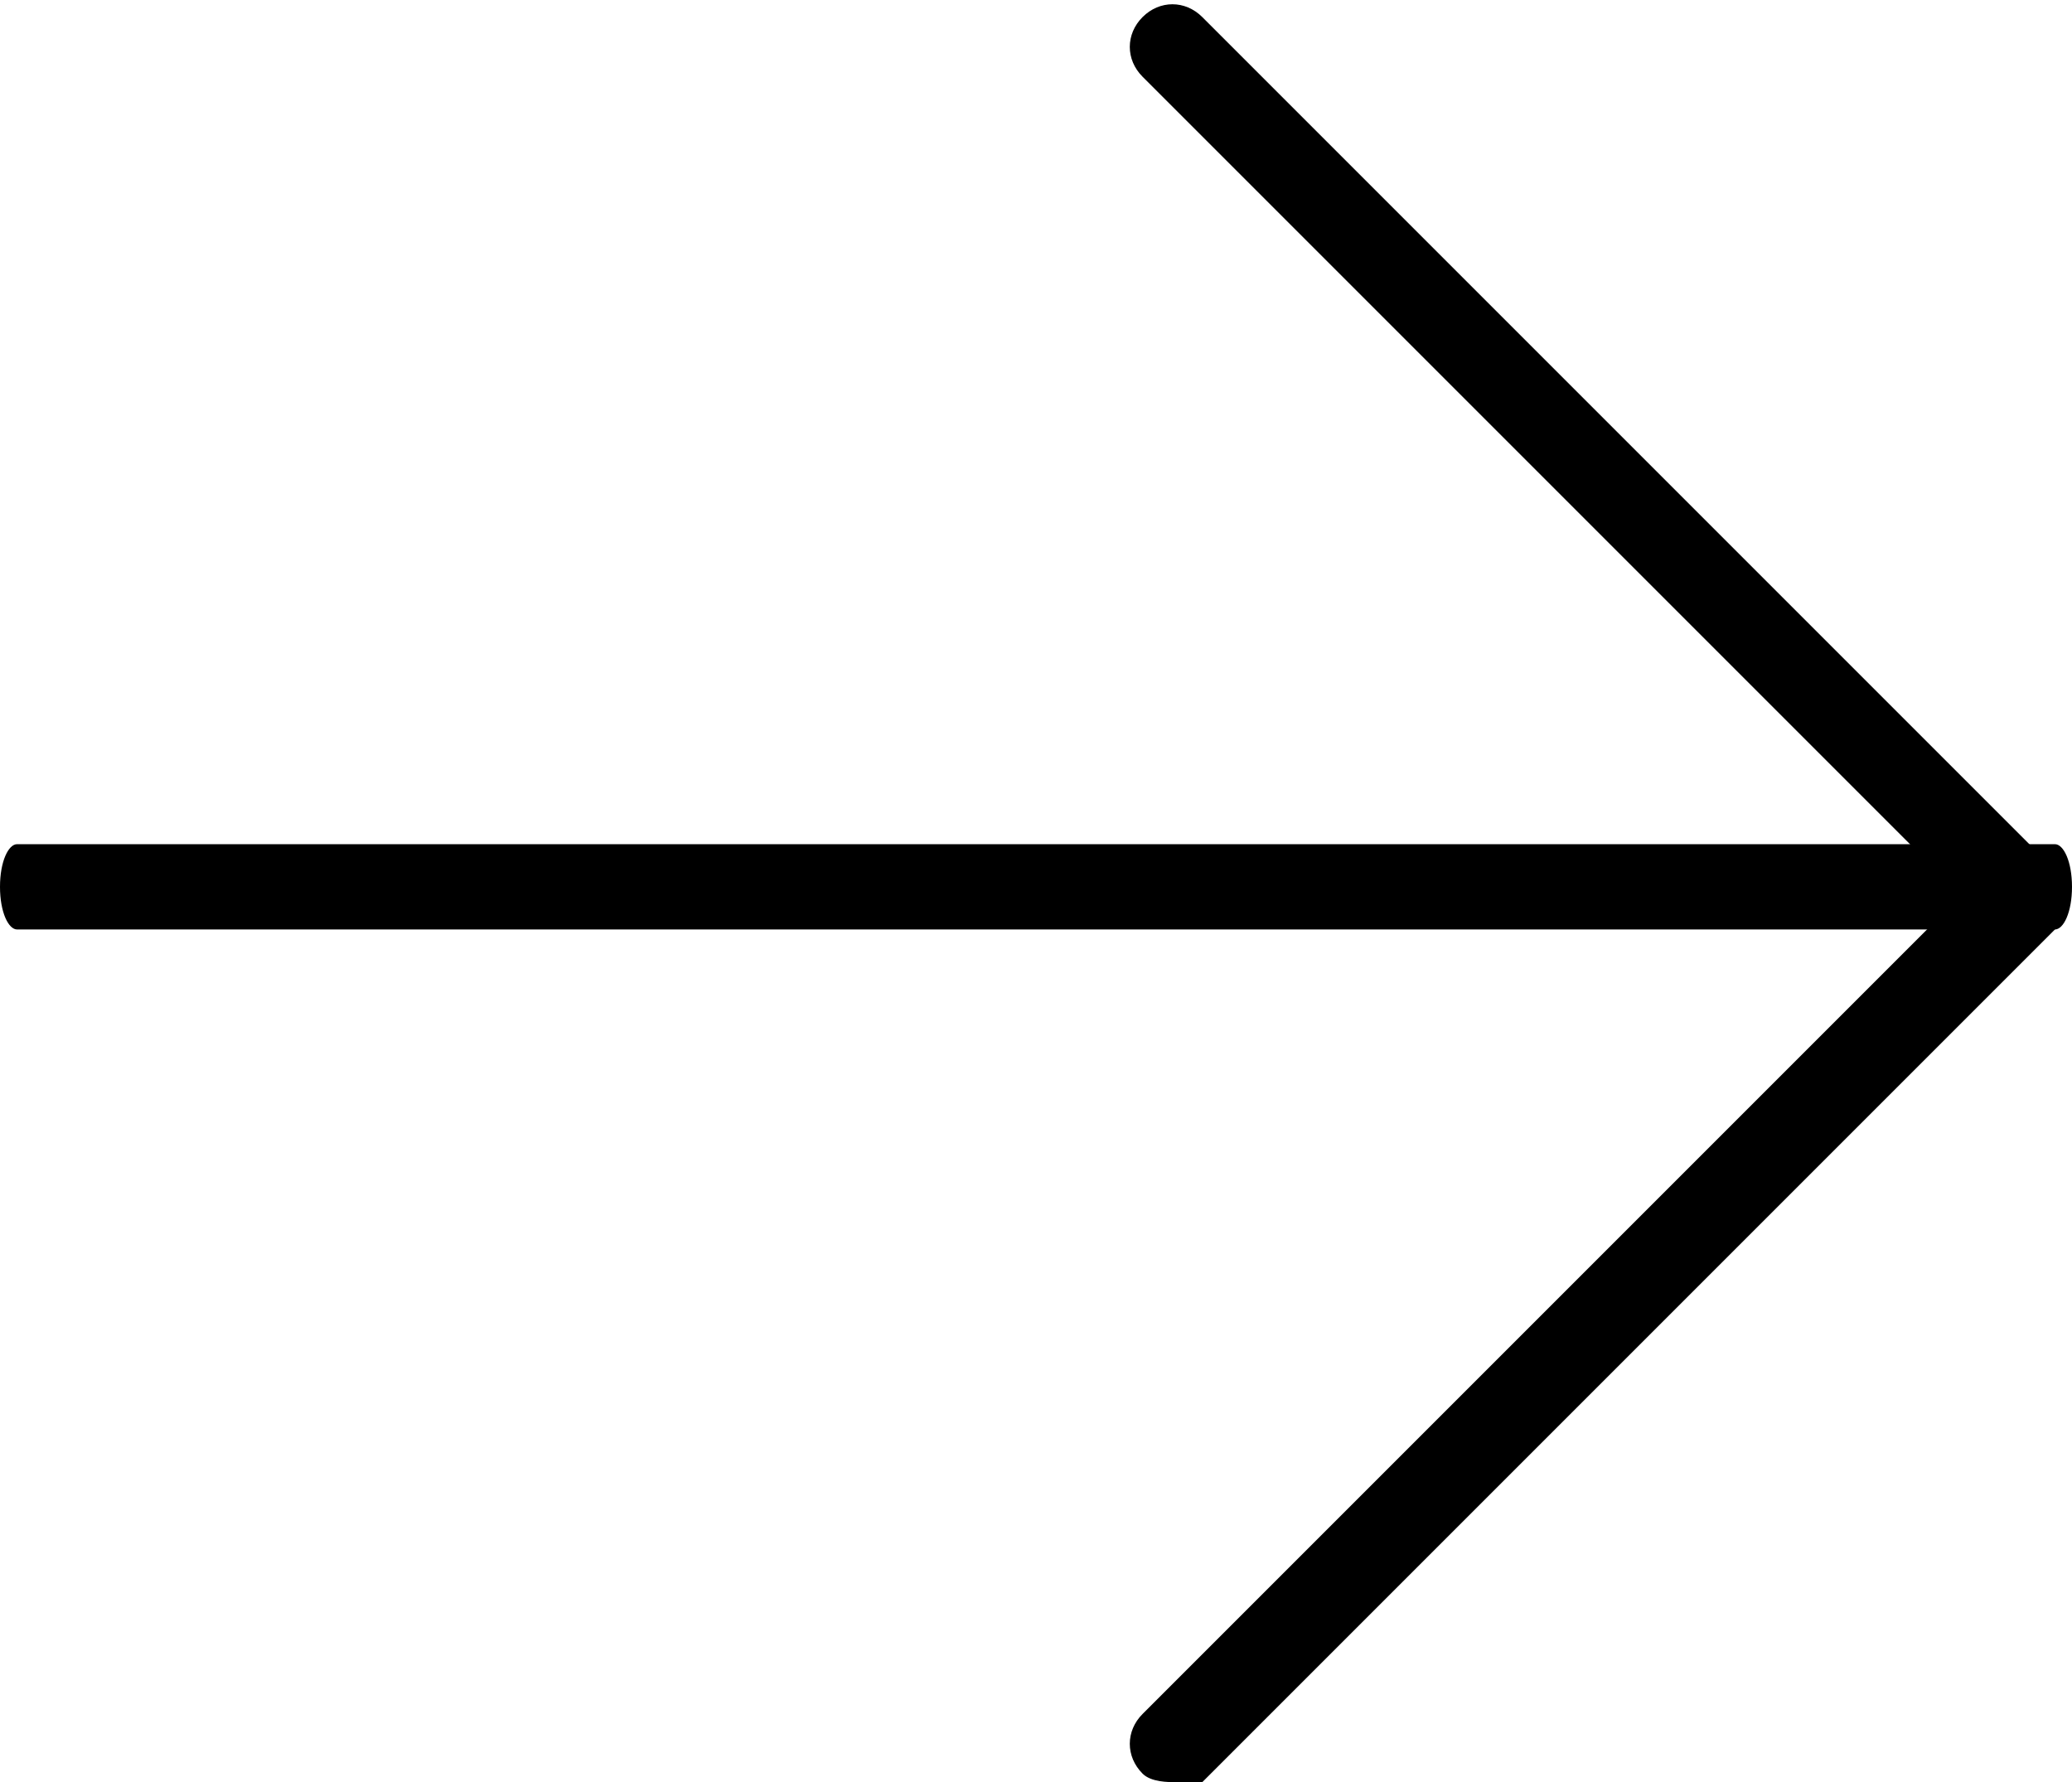
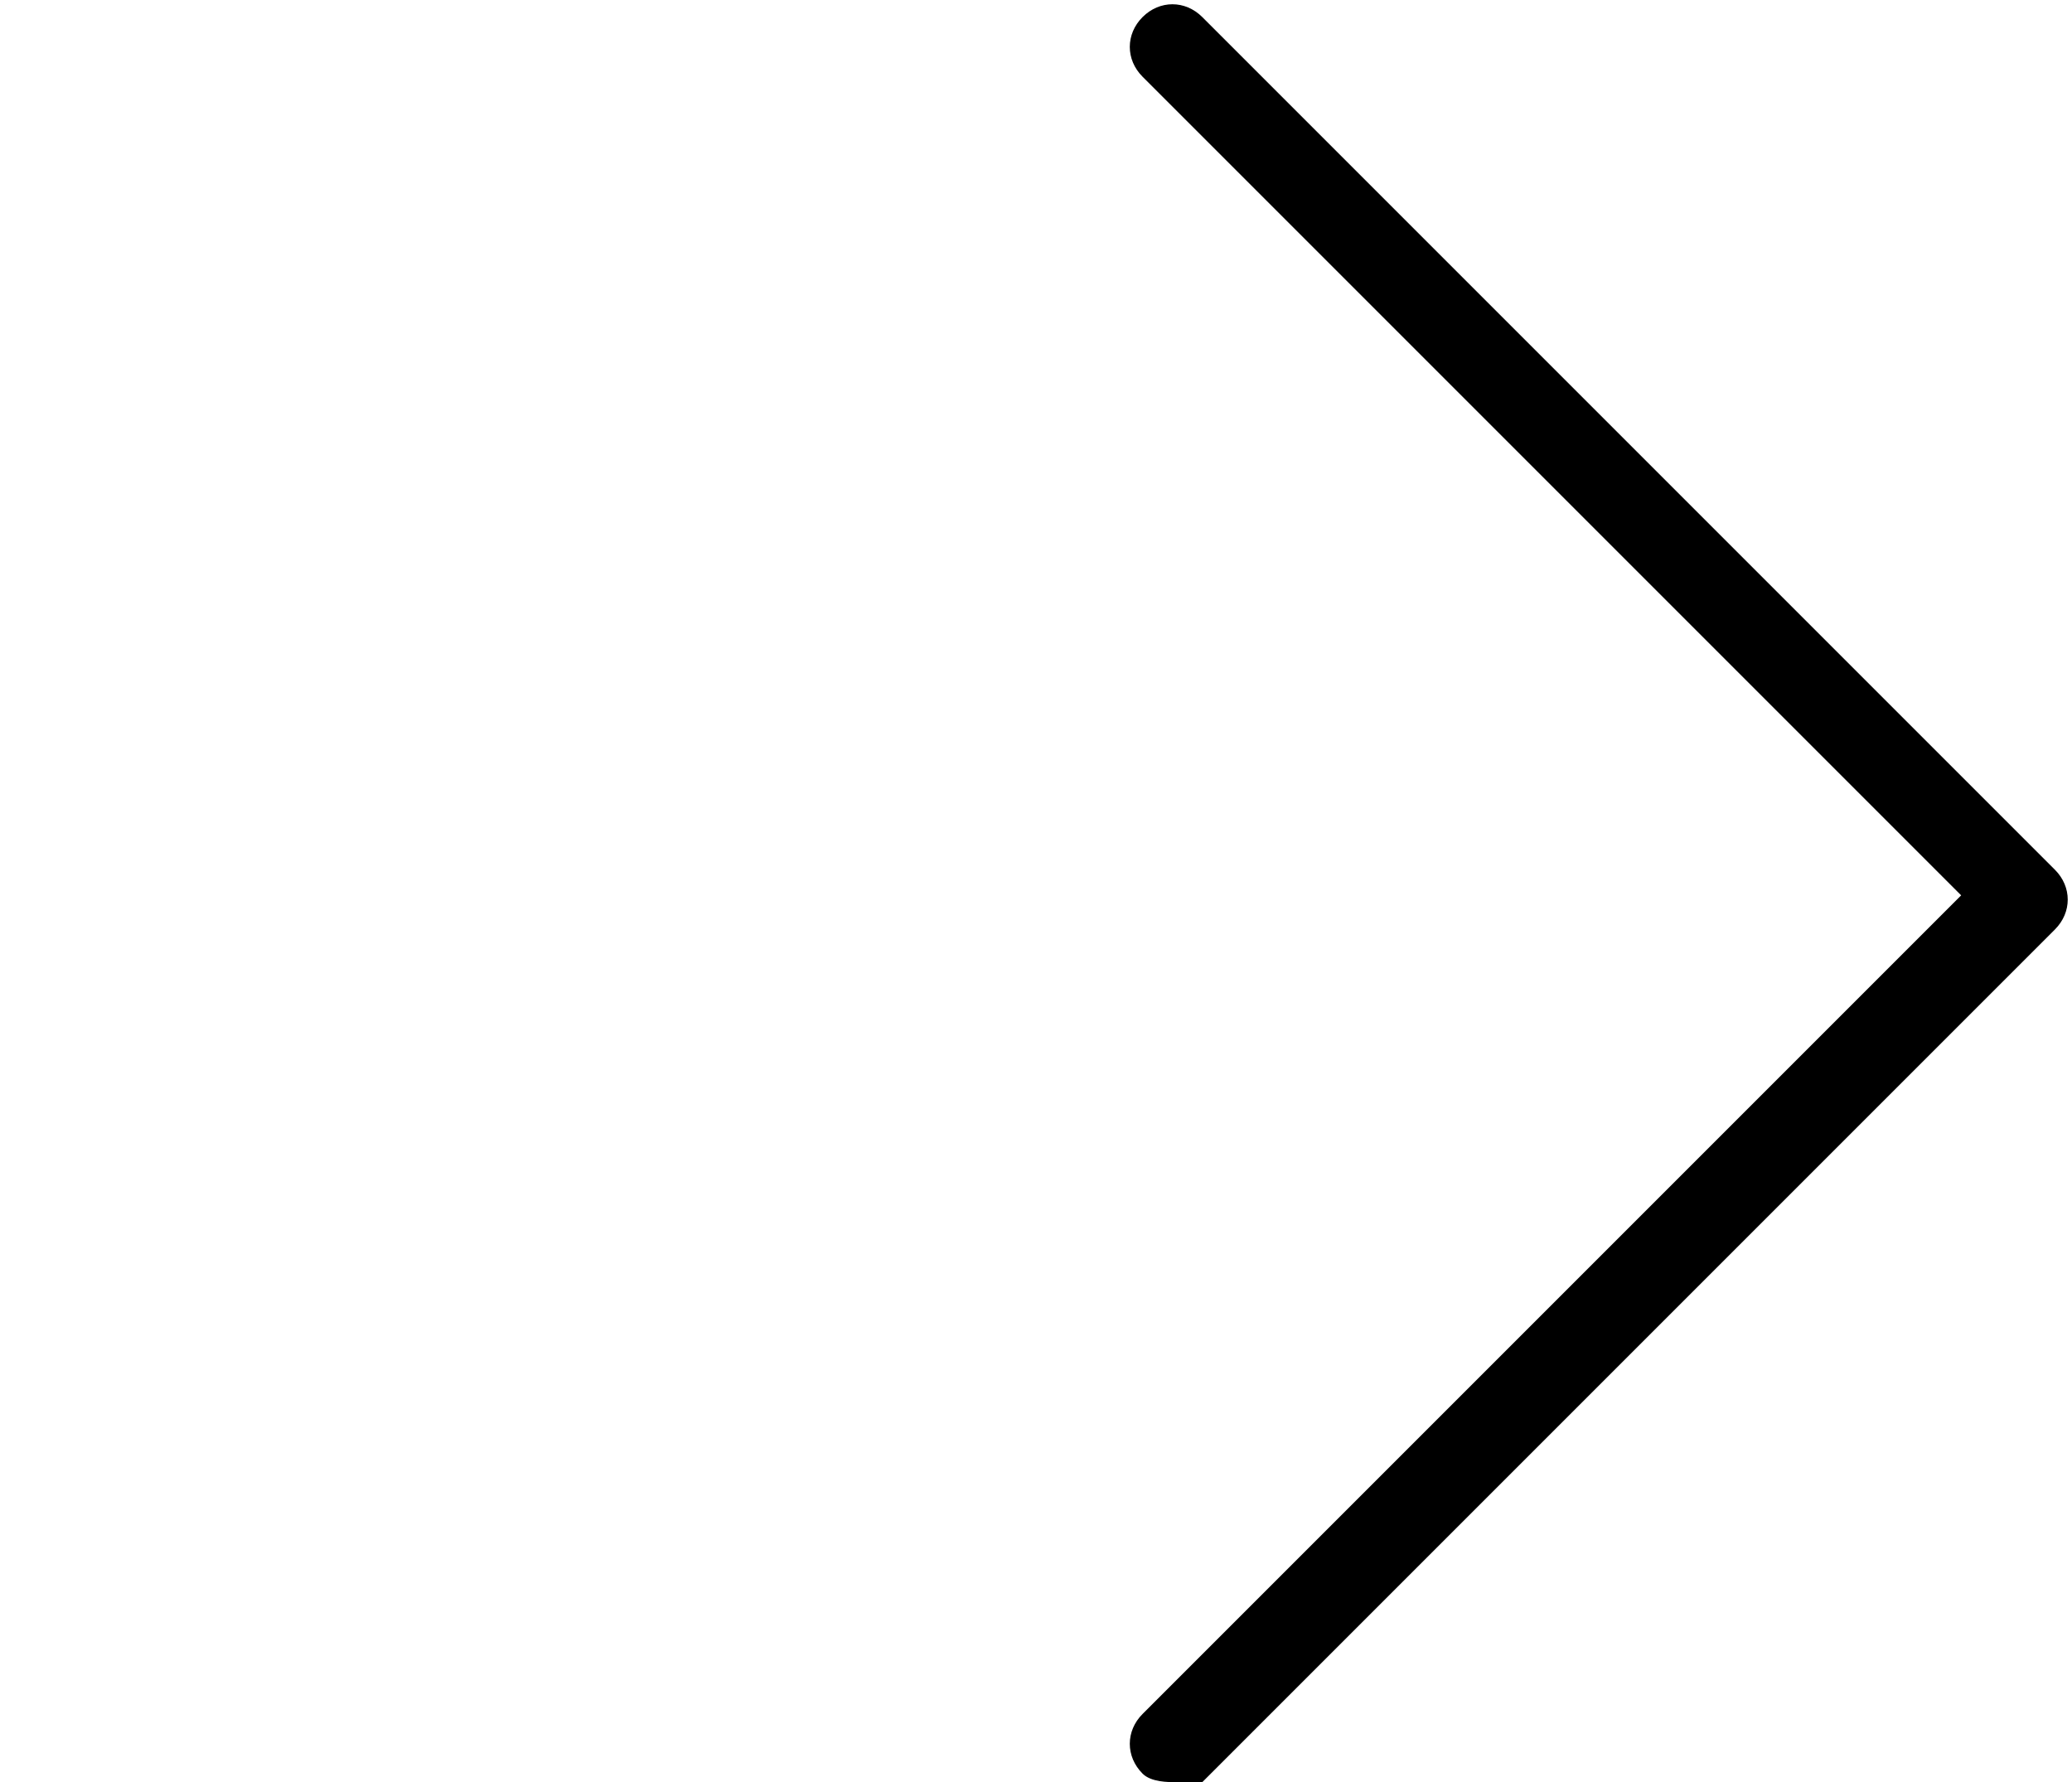
<svg xmlns="http://www.w3.org/2000/svg" id="Слой_1" x="0px" y="0px" viewBox="0 0 24.3 20.9" style="enable-background:new 0 0 24.3 20.9;" xml:space="preserve">
  <g>
    <path d="M13.8,20.9c-0.1,0-0.3,0-0.4-0.1c-0.2-0.2-0.2-0.5,0-0.7l9.6-9.6l-9.6-9.6c-0.2-0.2-0.2-0.5,0-0.7s0.5-0.2,0.7,0l10,10 c0.2,0.2,0.2,0.5,0,0.7l-10,10C14.1,20.9,13.9,20.9,13.8,20.9z" />
-     <path d="M24.1,10.9H0.2c-0.1,0-0.2-0.2-0.2-0.5s0.1-0.5,0.2-0.5h23.9c0.1,0,0.2,0.2,0.2,0.5S24.2,10.9,24.1,10.9z" />
  </g>
</svg>